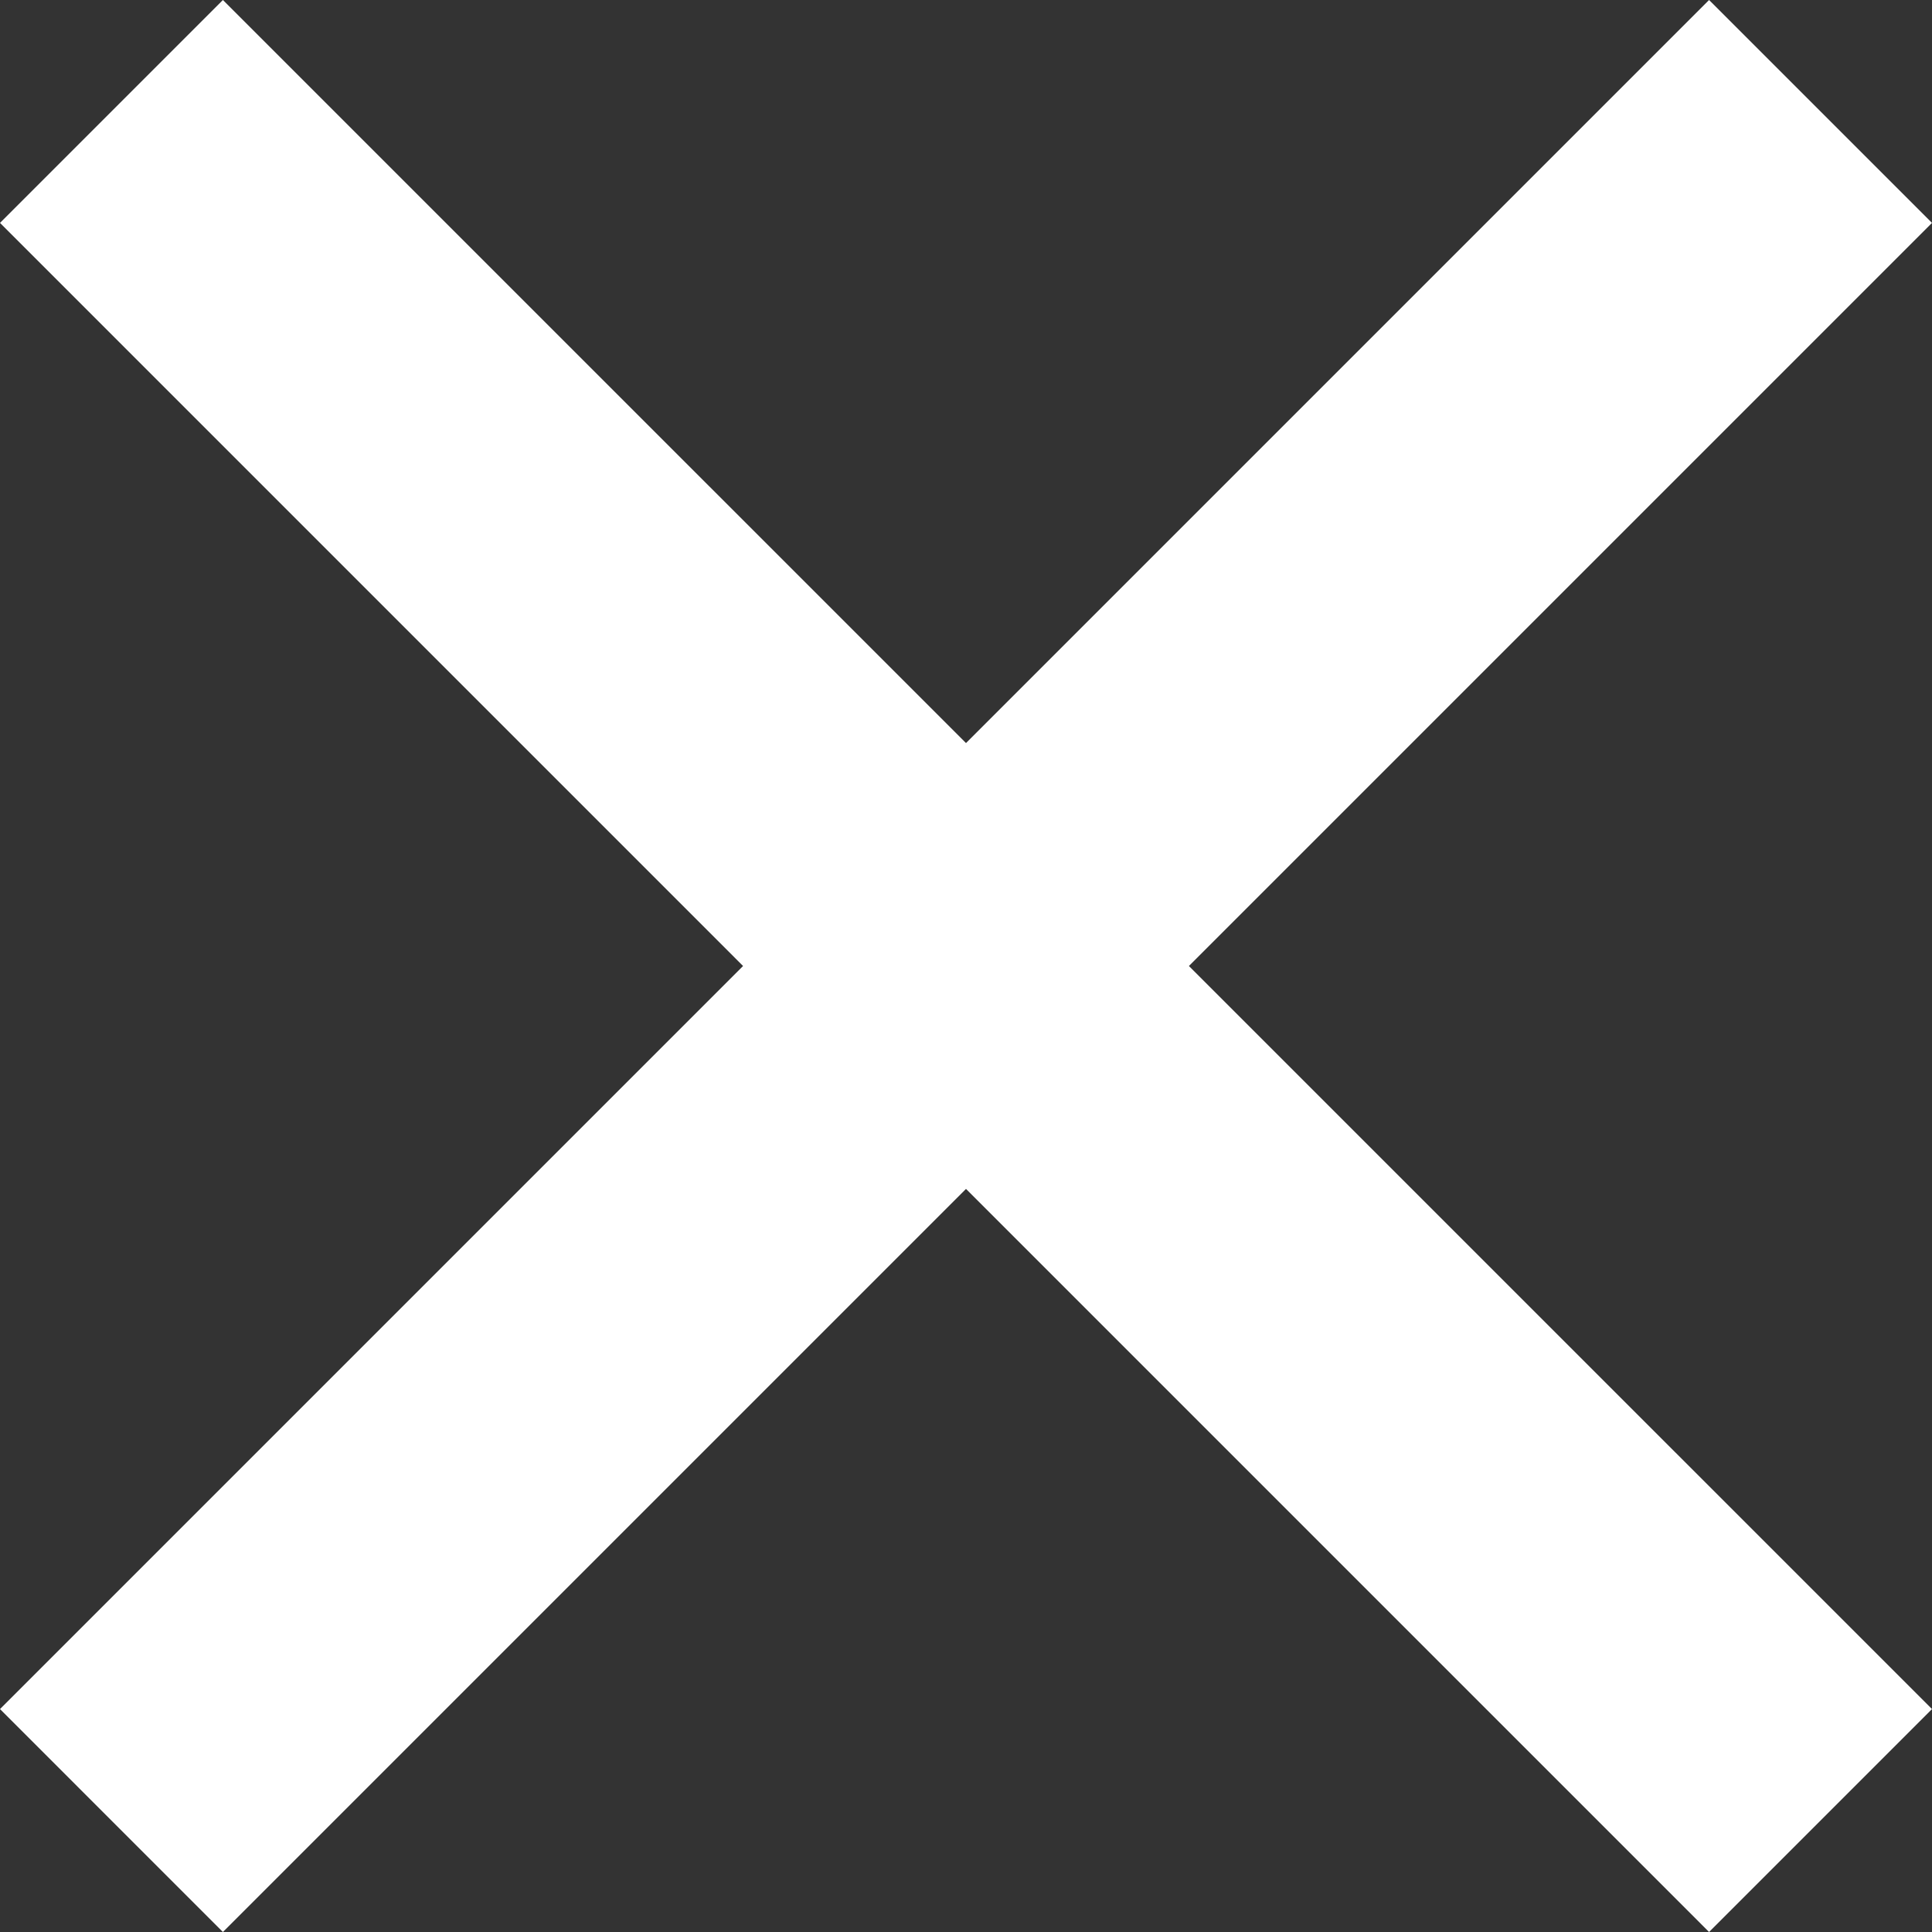
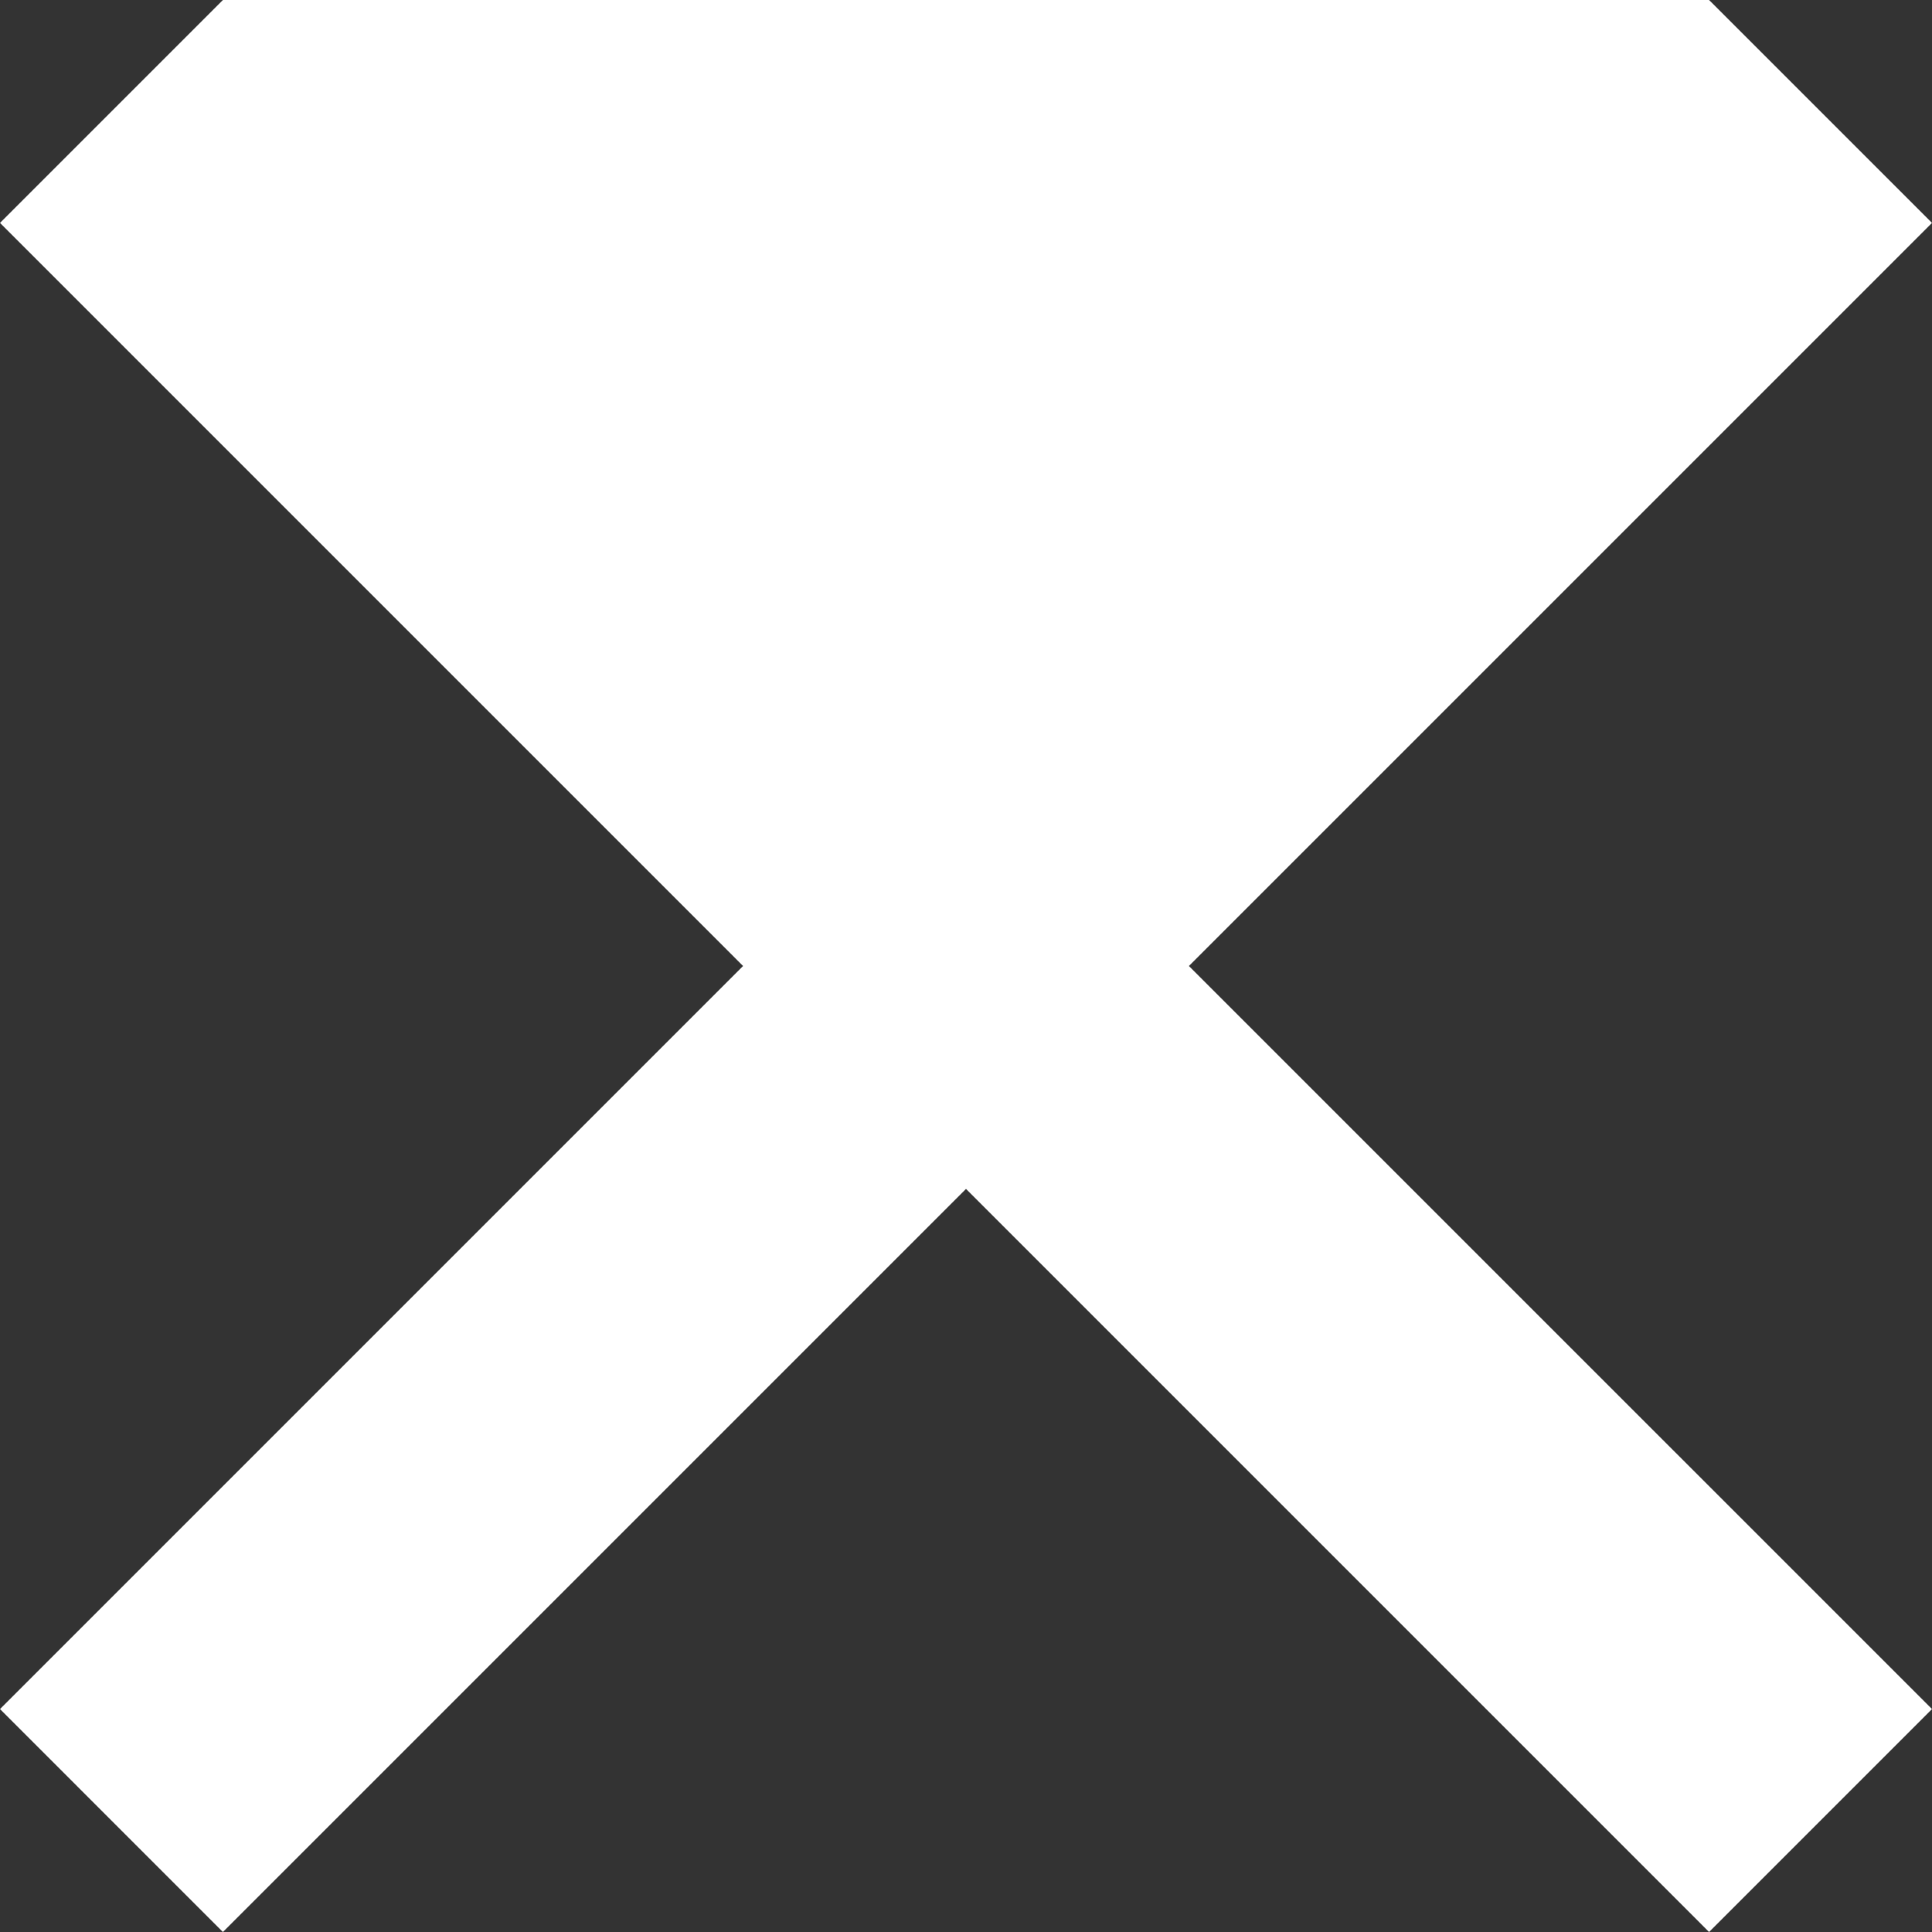
<svg xmlns="http://www.w3.org/2000/svg" width="256" height="256" viewBox="0 0 256 256" fill="none">
  <rect x="0" y="0" width="256" height="256" fill="#333333" stroke="none" />
-   <path d="M256 29.538L226.461 0L128 98.461L29.538 0L0 29.538L98.461 128L0 226.461L29.538 256L128 157.538L226.461 256L256 226.461L157.538 128L256 29.538Z" fill="white" />
+   <path d="M256 29.538L226.461 0L29.538 0L0 29.538L98.461 128L0 226.461L29.538 256L128 157.538L226.461 256L256 226.461L157.538 128L256 29.538Z" fill="white" />
</svg>